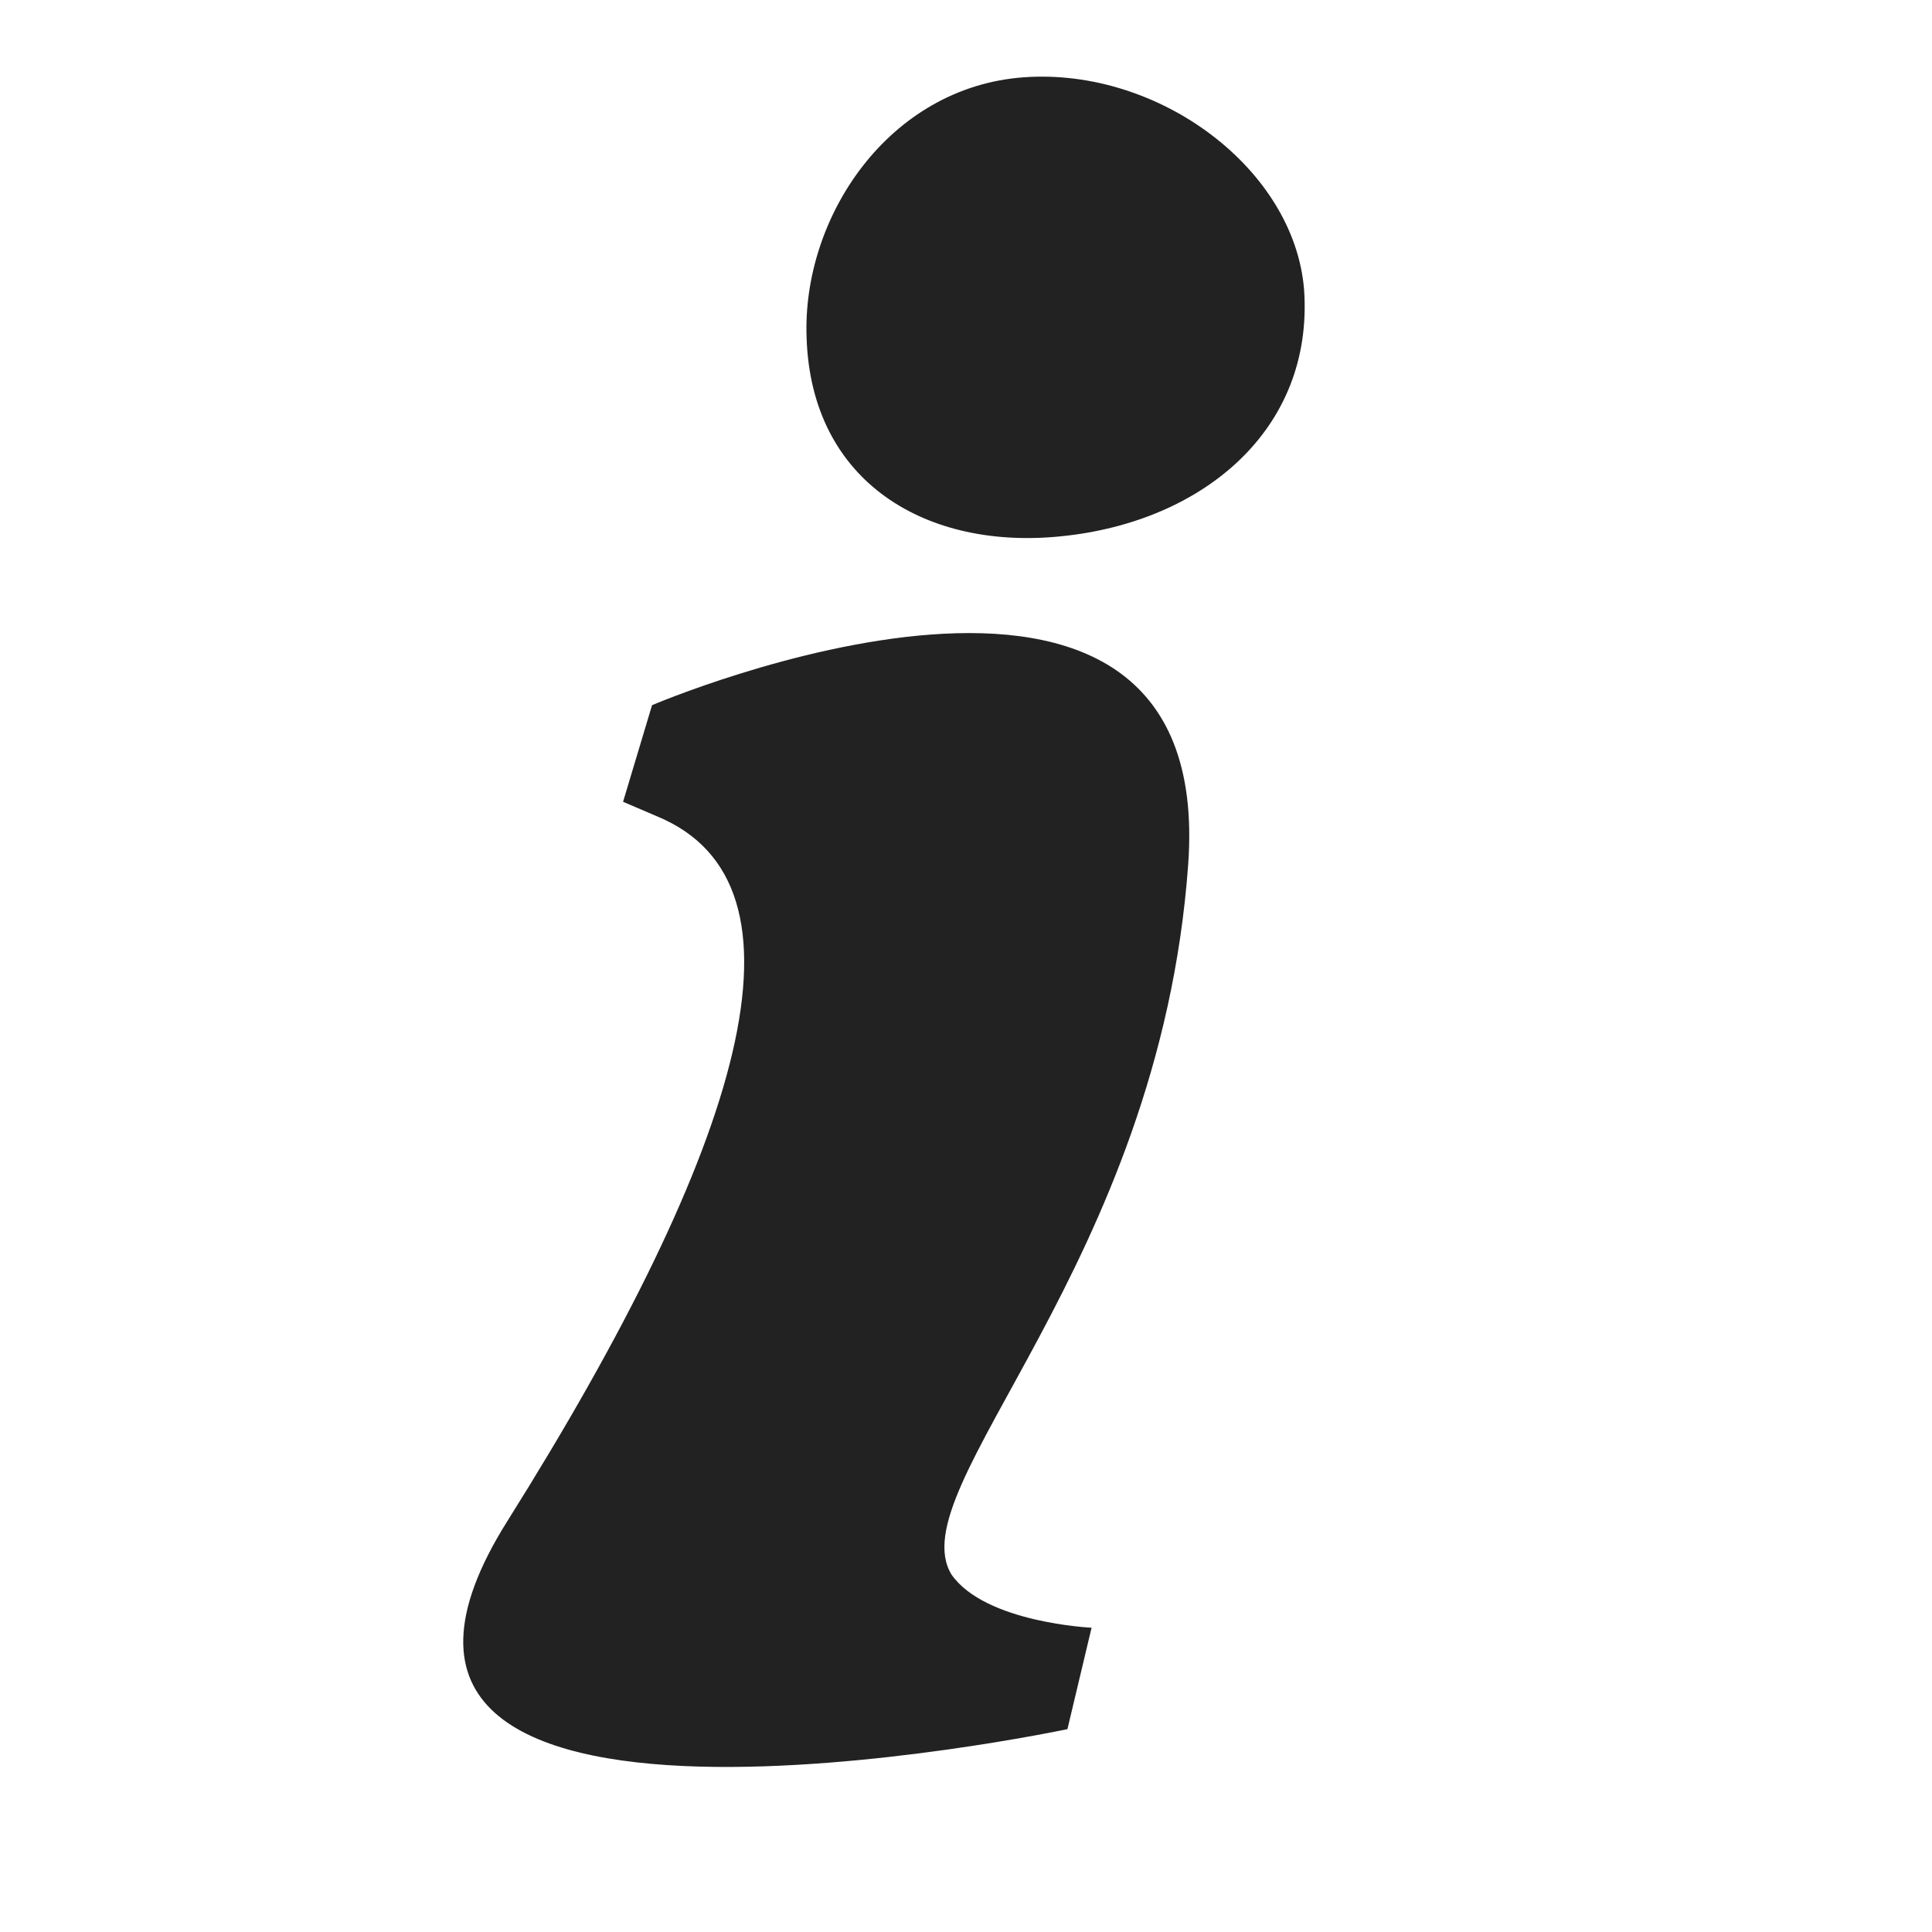
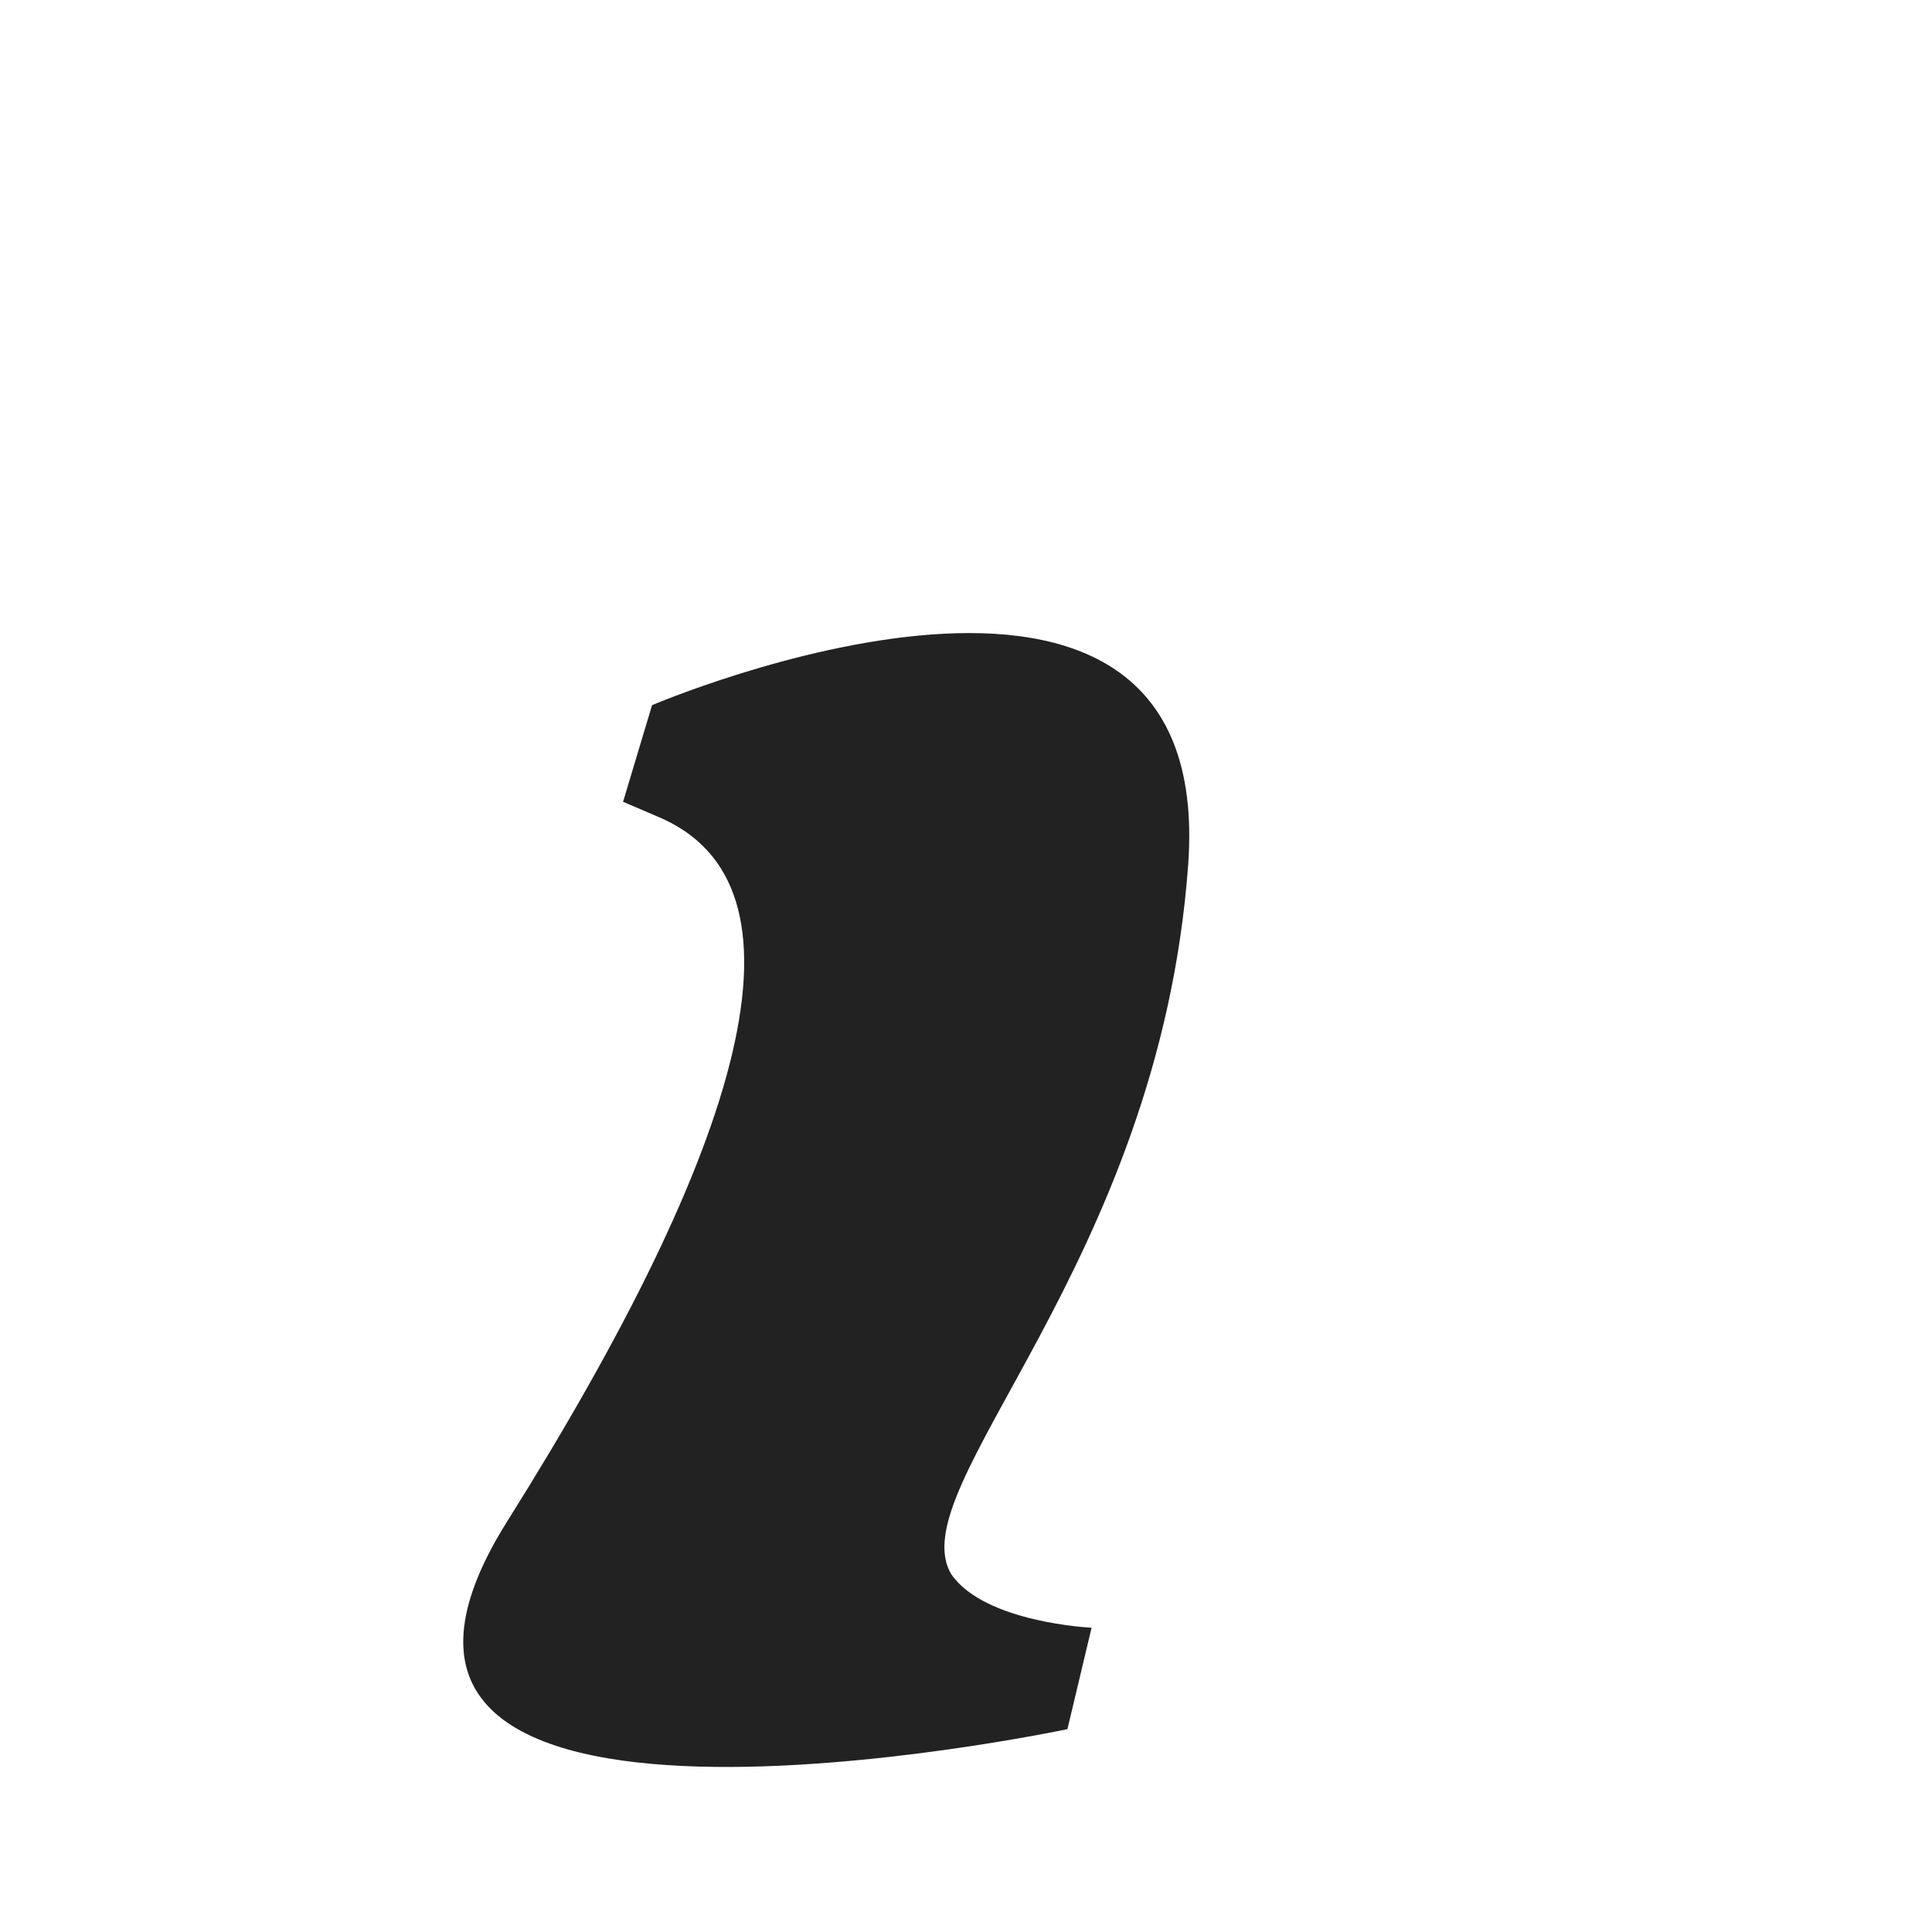
<svg xmlns="http://www.w3.org/2000/svg" version="1.1" x="0px" y="0px" viewBox="0 0 40 40" enable-background="new 0 0 40 40" xml:space="preserve" width="40" height="40" preserveAspectRatio="none">
  <g id="Header_Buttons">
-     <path fill="#222222" d="M22,11.1c-2.8,0.3-5.2-1.1-5.3-4.1c-0.1-2.5,1.7-5.2,4.5-5.4s5.6,1.9,5.8,4.4C27.2,8.9,24.9,10.8,22,11.1z" />
    <path fill="#222222" d="M13.5,14.6c0,0,11.7-5,11.1,3.3c-0.6,8.3-6,12.9-4.9,14.7c0.7,1,2.9,1.1,2.9,1.1l-0.5,2.1   c0,0-16.5,3.5-11.6-4.3s6.5-13.2,3.1-14.6c-0.7-0.3-0.7-0.3-0.7-0.3L13.5,14.6z" />
  </g>
</svg>